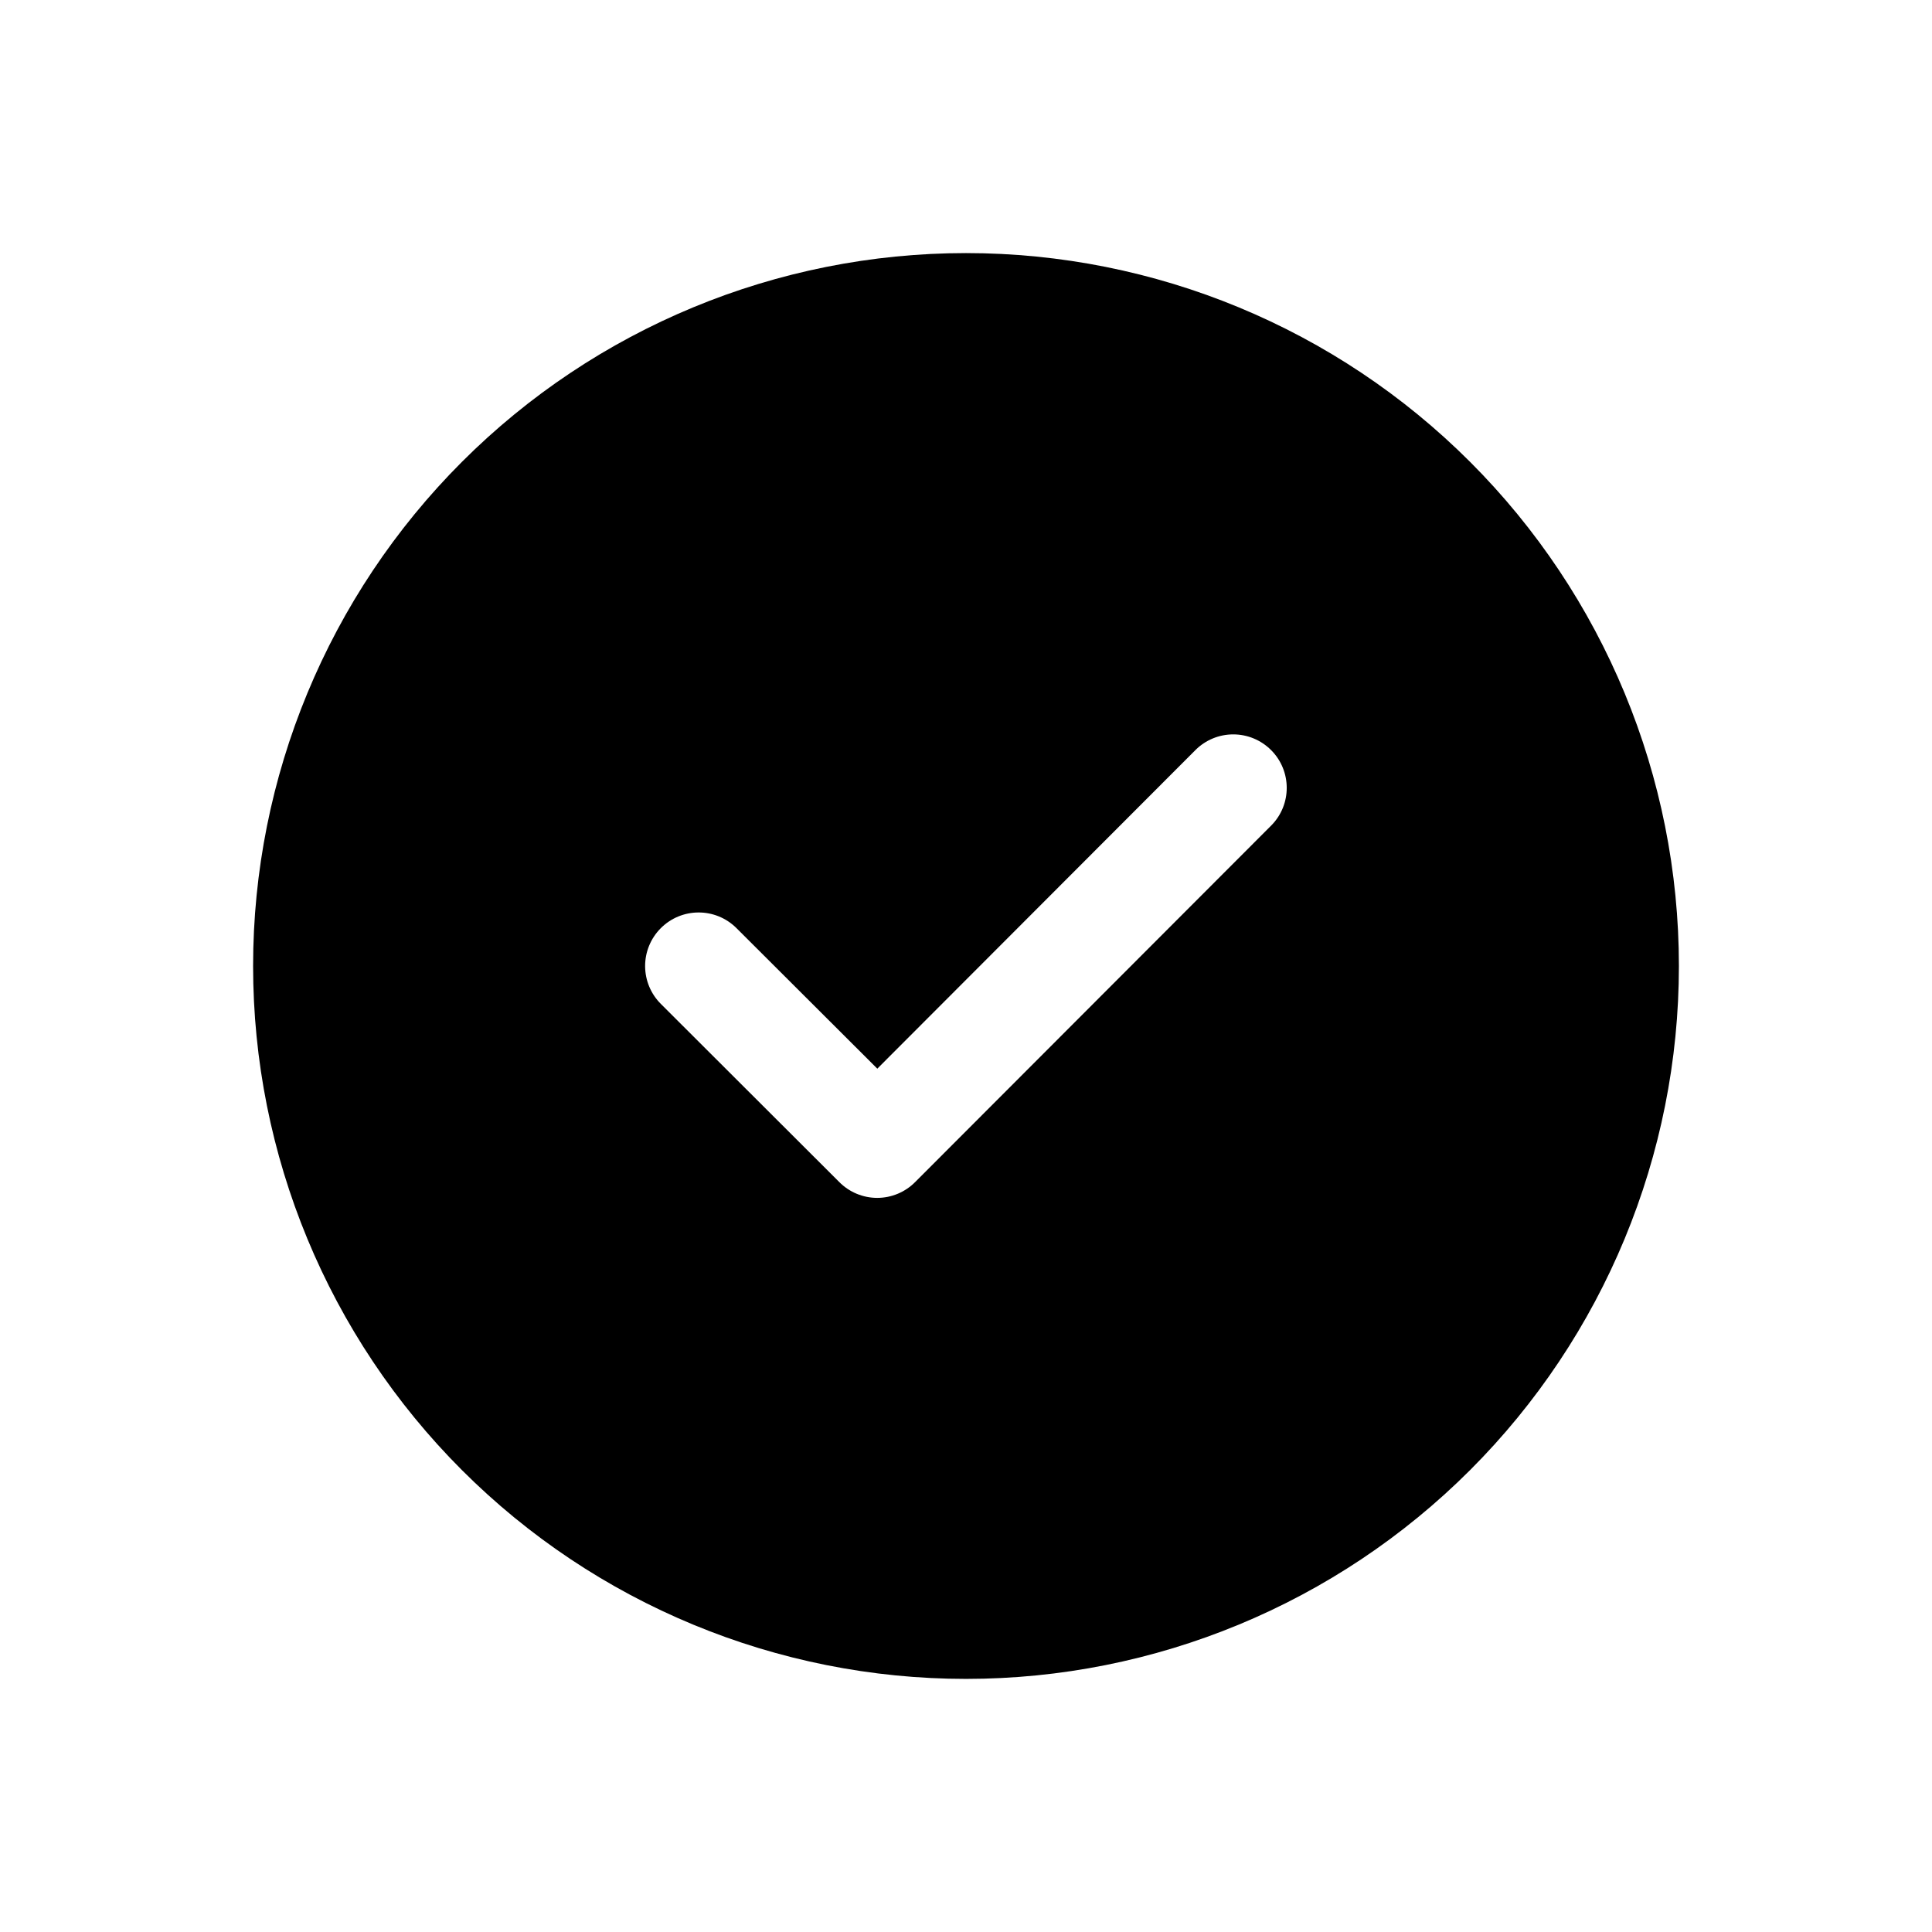
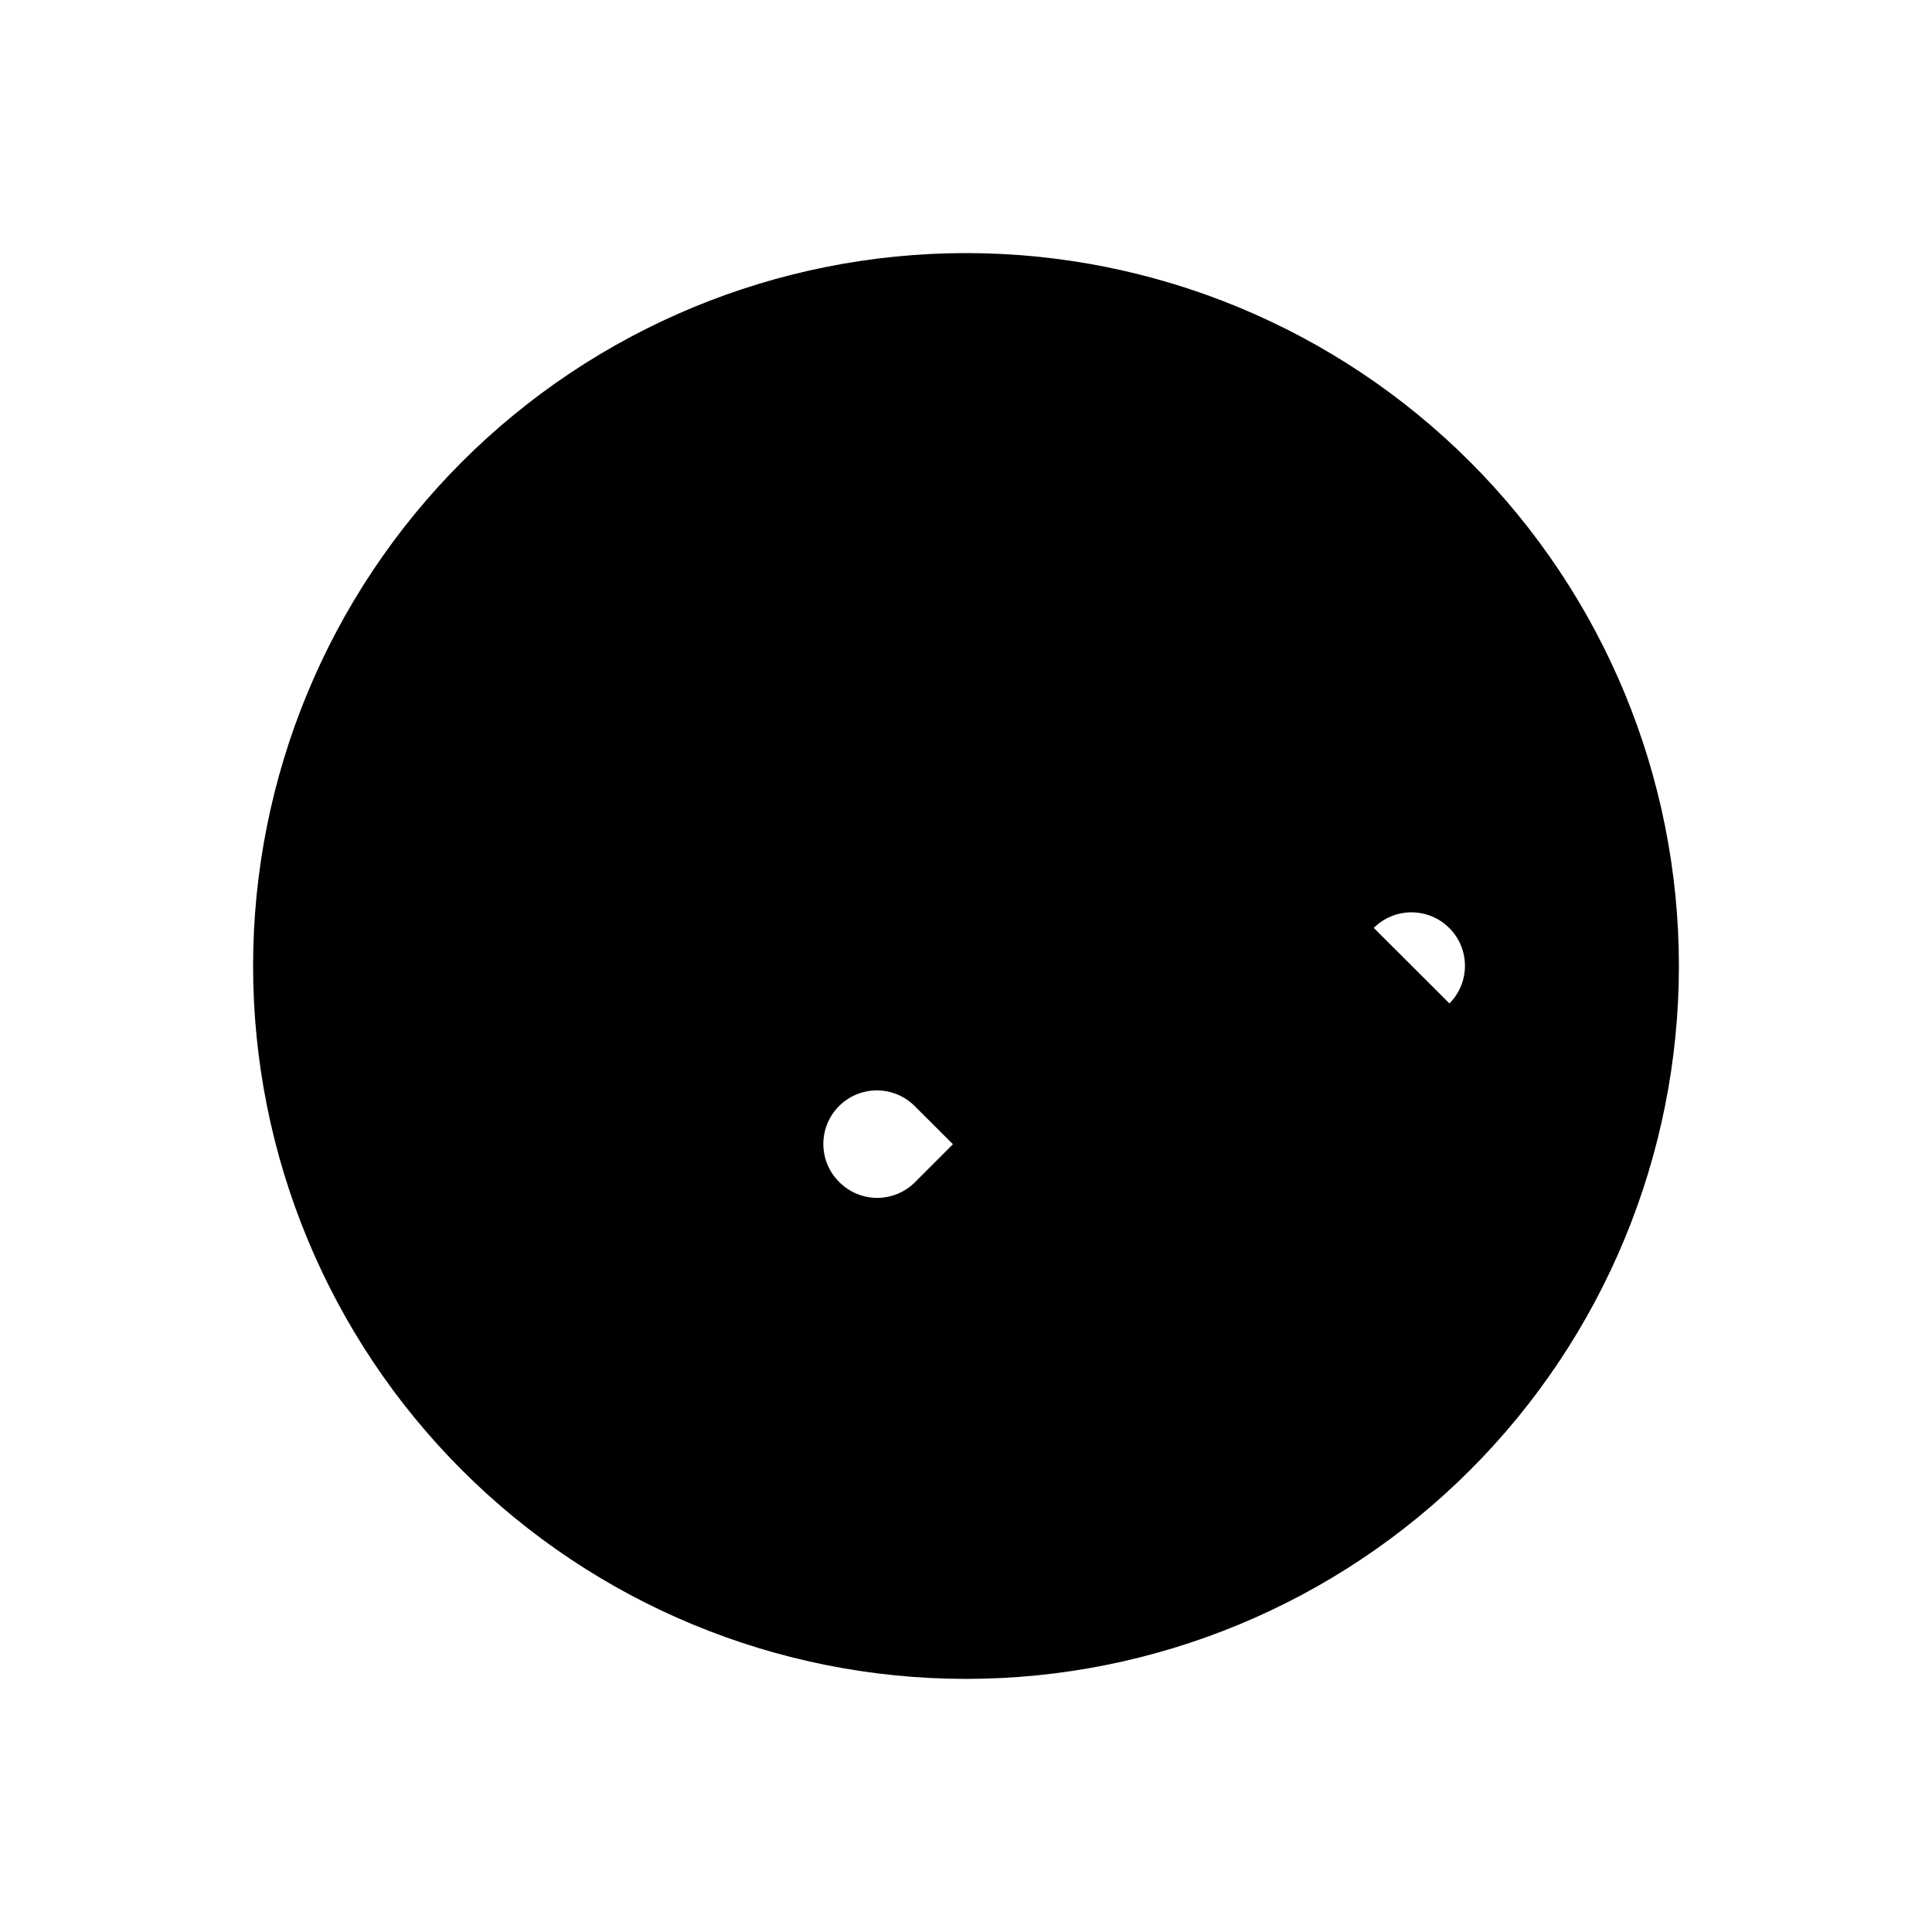
<svg xmlns="http://www.w3.org/2000/svg" fill="#000000" width="800px" height="800px" version="1.1" viewBox="144 144 512 512">
-   <path d="m400 211.07c-50.109 0-98.164 19.906-133.59 55.336s-55.336 83.484-55.336 133.59c0 50.105 19.906 98.16 55.336 133.59 35.43 35.434 83.484 55.336 133.59 55.336 50.105 0 98.16-19.902 133.59-55.336 35.434-35.43 55.336-83.484 55.336-133.59 0-50.109-19.902-98.164-55.336-133.59-35.43-35.43-83.484-55.336-133.59-55.336zm80.887 151.7-94.34 94.465c-2.66 2.695-6.289 4.215-10.078 4.215-3.785 0-7.414-1.52-10.074-4.215l-47.23-47.156c-2.676-2.648-4.184-6.25-4.203-10.012-0.016-3.766 1.465-7.379 4.113-10.051 5.516-5.566 14.5-5.606 20.062-0.09l37.359 37.281 84.312-84.438c2.656-2.656 6.258-4.148 10.012-4.148 3.758 0 7.359 1.492 10.016 4.148 5.527 5.512 5.551 14.461 0.051 20z" />
+   <path d="m400 211.07c-50.109 0-98.164 19.906-133.59 55.336s-55.336 83.484-55.336 133.59c0 50.105 19.906 98.16 55.336 133.59 35.43 35.434 83.484 55.336 133.59 55.336 50.105 0 98.16-19.902 133.59-55.336 35.434-35.43 55.336-83.484 55.336-133.59 0-50.109-19.902-98.164-55.336-133.59-35.43-35.43-83.484-55.336-133.59-55.336zm80.887 151.7-94.34 94.465c-2.66 2.695-6.289 4.215-10.078 4.215-3.785 0-7.414-1.52-10.074-4.215c-2.676-2.648-4.184-6.25-4.203-10.012-0.016-3.766 1.465-7.379 4.113-10.051 5.516-5.566 14.5-5.606 20.062-0.09l37.359 37.281 84.312-84.438c2.656-2.656 6.258-4.148 10.012-4.148 3.758 0 7.359 1.492 10.016 4.148 5.527 5.512 5.551 14.461 0.051 20z" />
</svg>